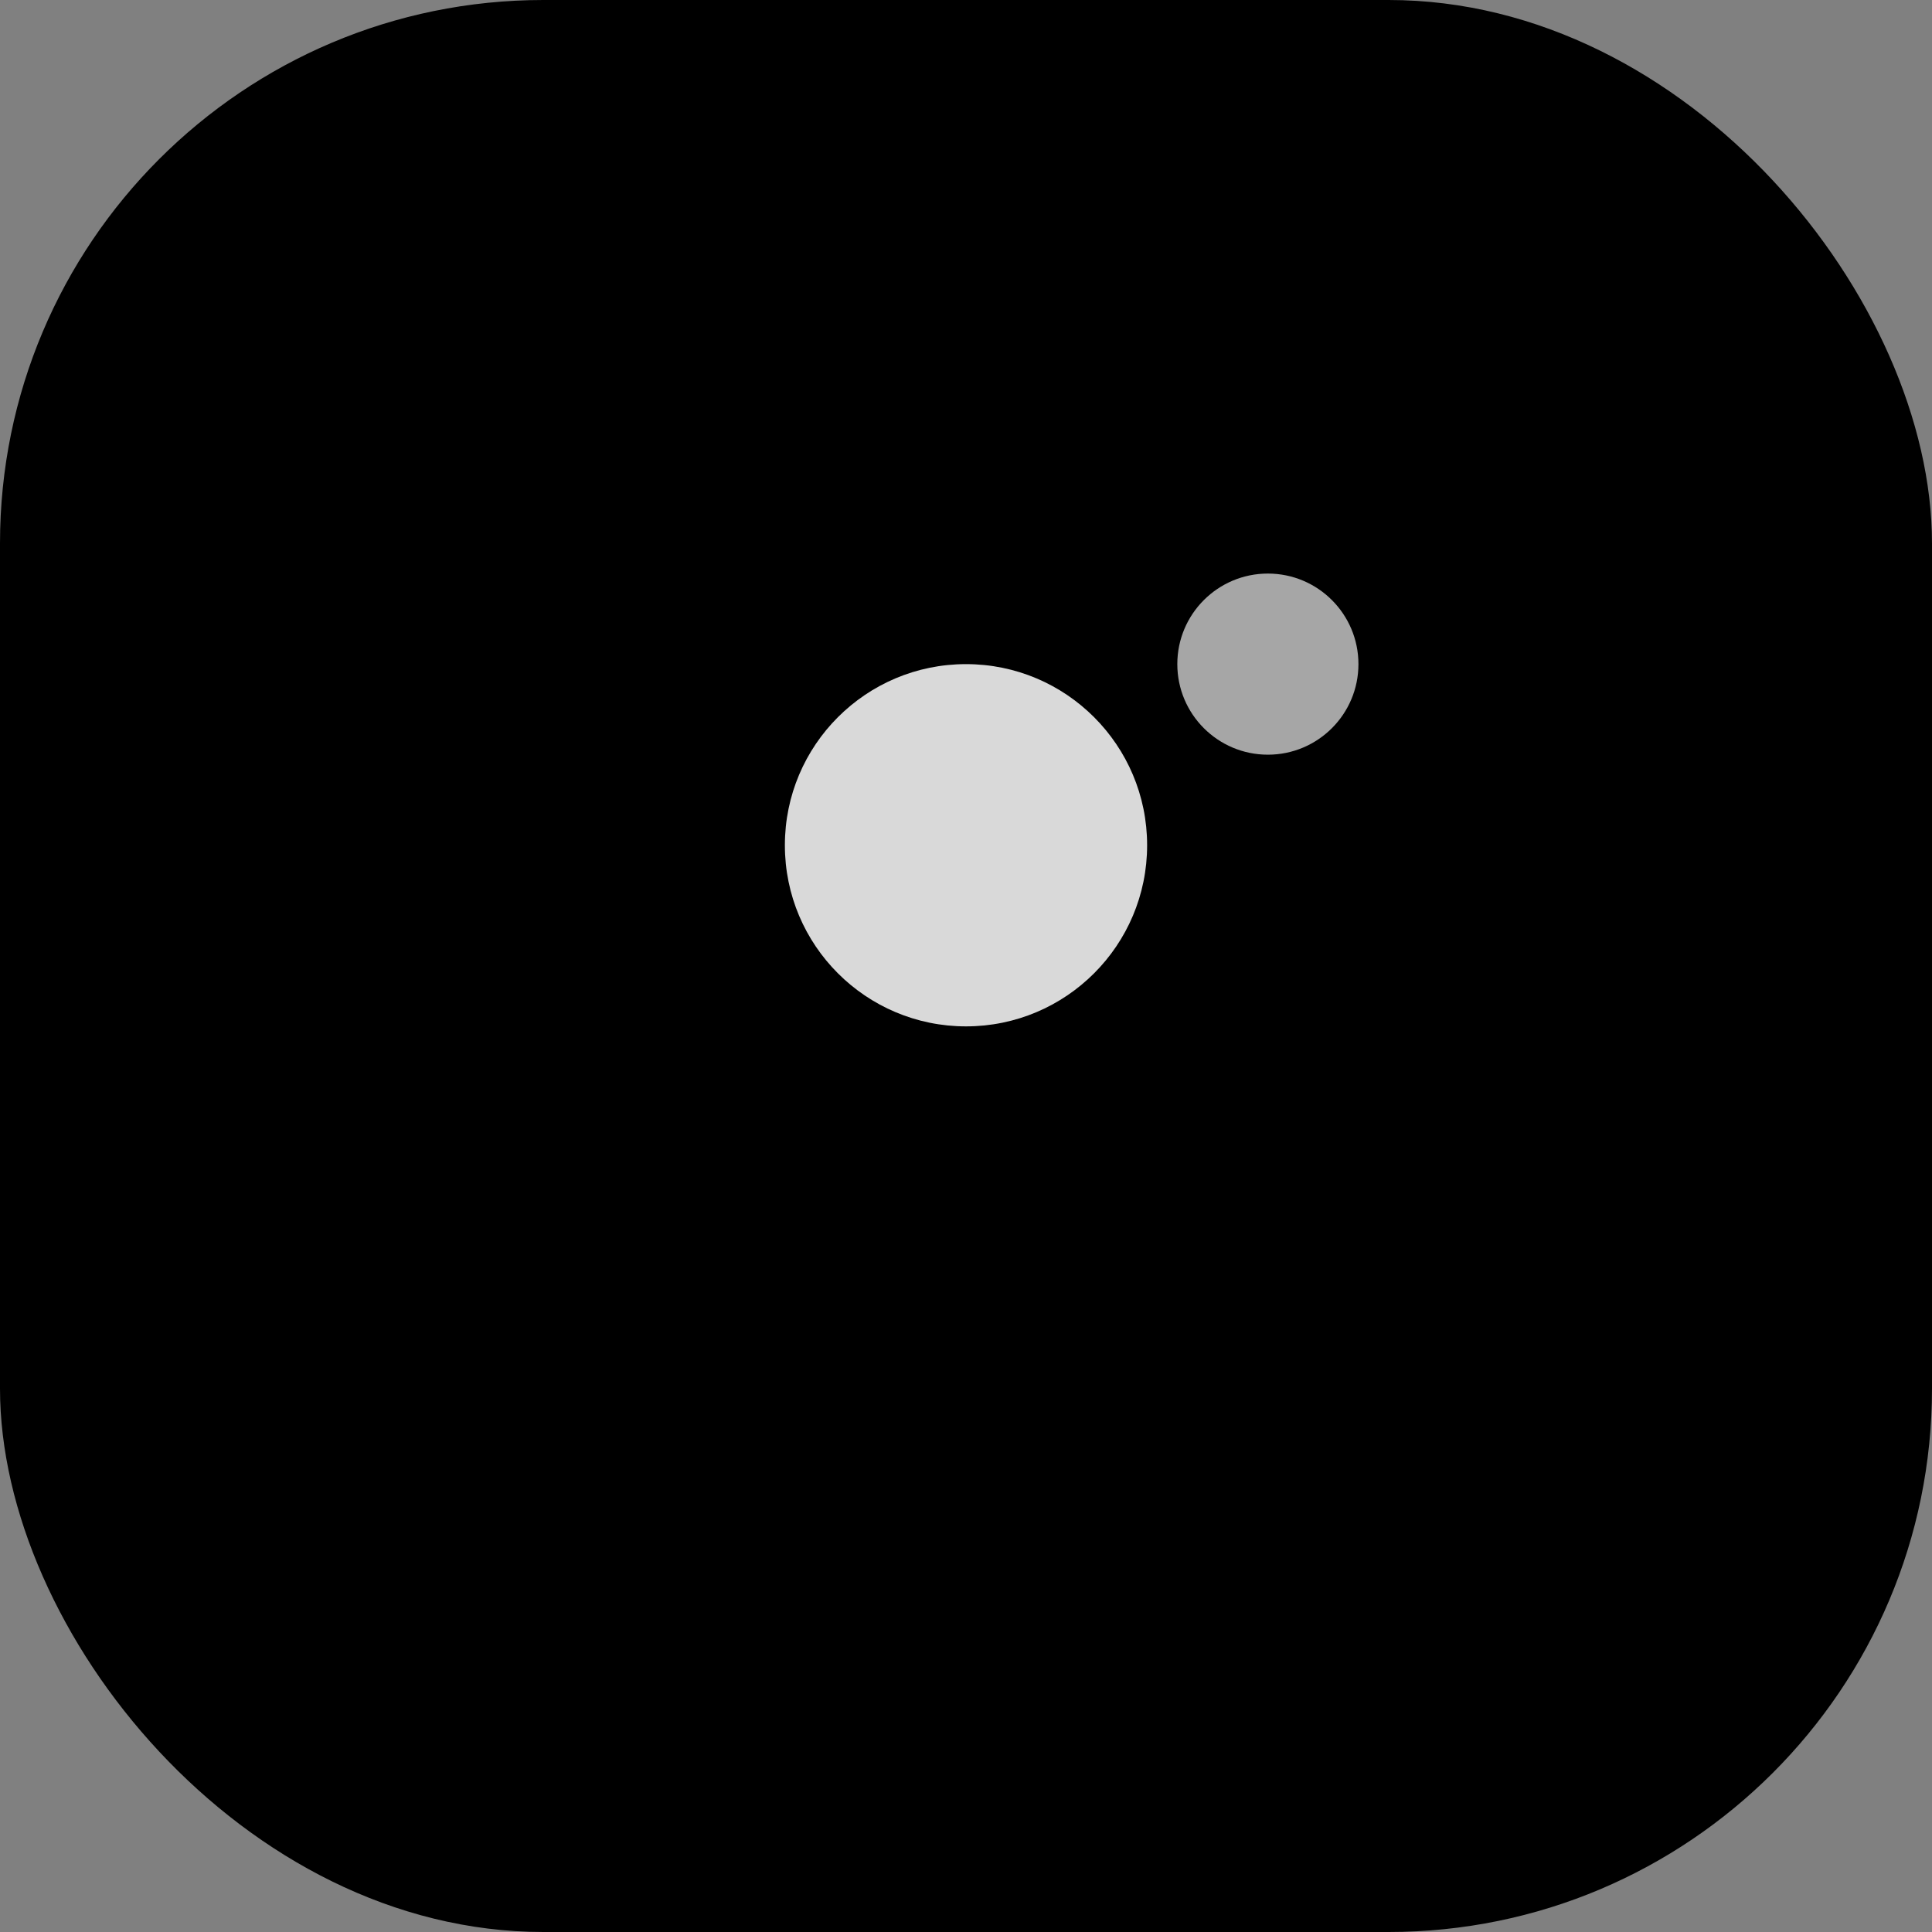
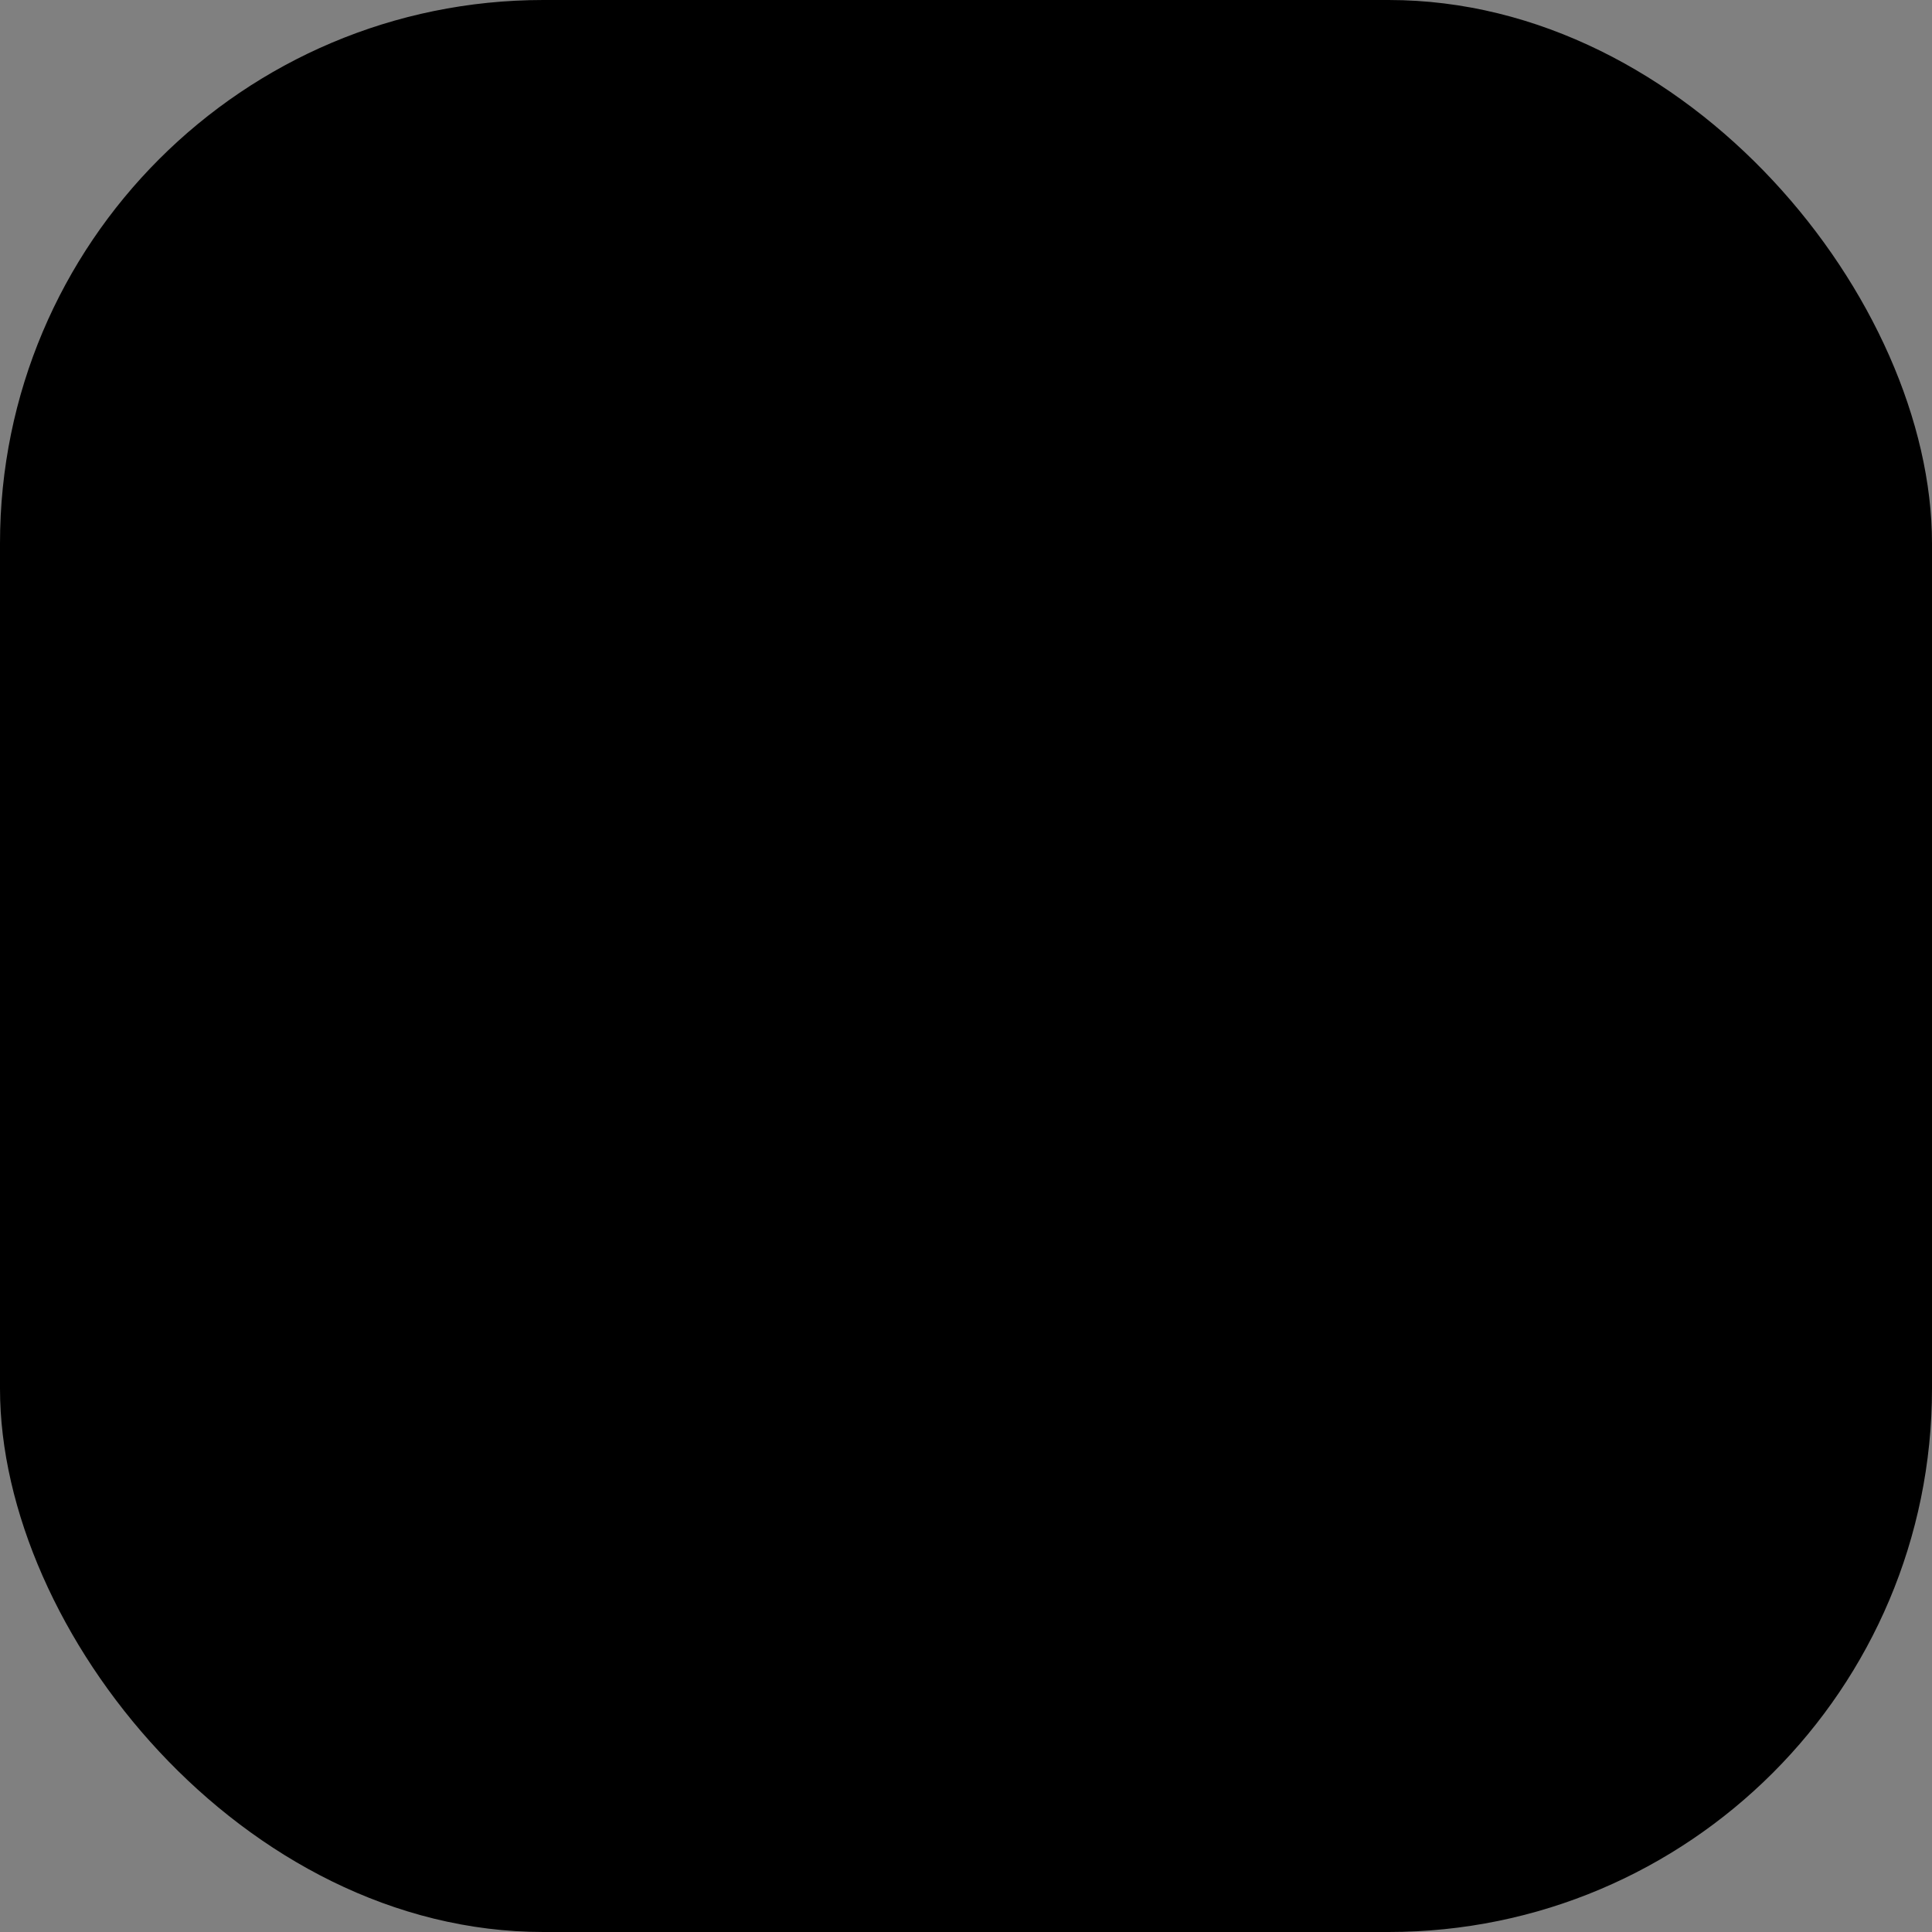
<svg xmlns="http://www.w3.org/2000/svg" width="64" height="64" viewBox="0 0 64 64">
  <rect x="0" y="0" width="64" height="64" fill="#808080" stroke="none" />
  <defs>
    <linearGradient id="glam-bg" x1="8" y1="8" x2="56" y2="56" gradientUnits="userSpaceOnUse">
      <stop offset="0" stop-color="hsl(322 84% 60%)" />
      <stop offset="1" stop-color="hsl(280 100% 70%)" />
    </linearGradient>
    <linearGradient id="glow" x1="20" y1="16" x2="44" y2="48" gradientUnits="userSpaceOnUse">
      <stop offset="0" stop-color="hsl(315 100% 94%)" />
      <stop offset="1" stop-color="hsl(43 96% 56%)" />
    </linearGradient>
  </defs>
  <rect width="64" height="64" rx="18" fill="url(#glam-bg)" />
-   <circle cx="32" cy="32" r="22" fill="hsl(315 100% 94% / 0.35)" />
-   <path fill="url(#glow)" d="M32 48C32 48 16 39 16 28C16 22.477 20.477 18 26 18C29.647 18 32.94 19.93 34.8 22.96C36.66 19.93 39.953 18 43.6 18C49.123 18 53.6 22.477 53.6 28C53.6 39 32 48 32 48Z" />
-   <circle cx="32" cy="28" r="6" fill="#FFFFFF" opacity="0.85" />
-   <circle cx="42" cy="22" r="3" fill="#FFFFFF" opacity="0.65" />
+   <path fill="url(#glow)" d="M32 48C16 22.477 20.477 18 26 18C29.647 18 32.94 19.93 34.8 22.96C36.66 19.93 39.953 18 43.6 18C49.123 18 53.6 22.477 53.6 28C53.6 39 32 48 32 48Z" />
</svg>